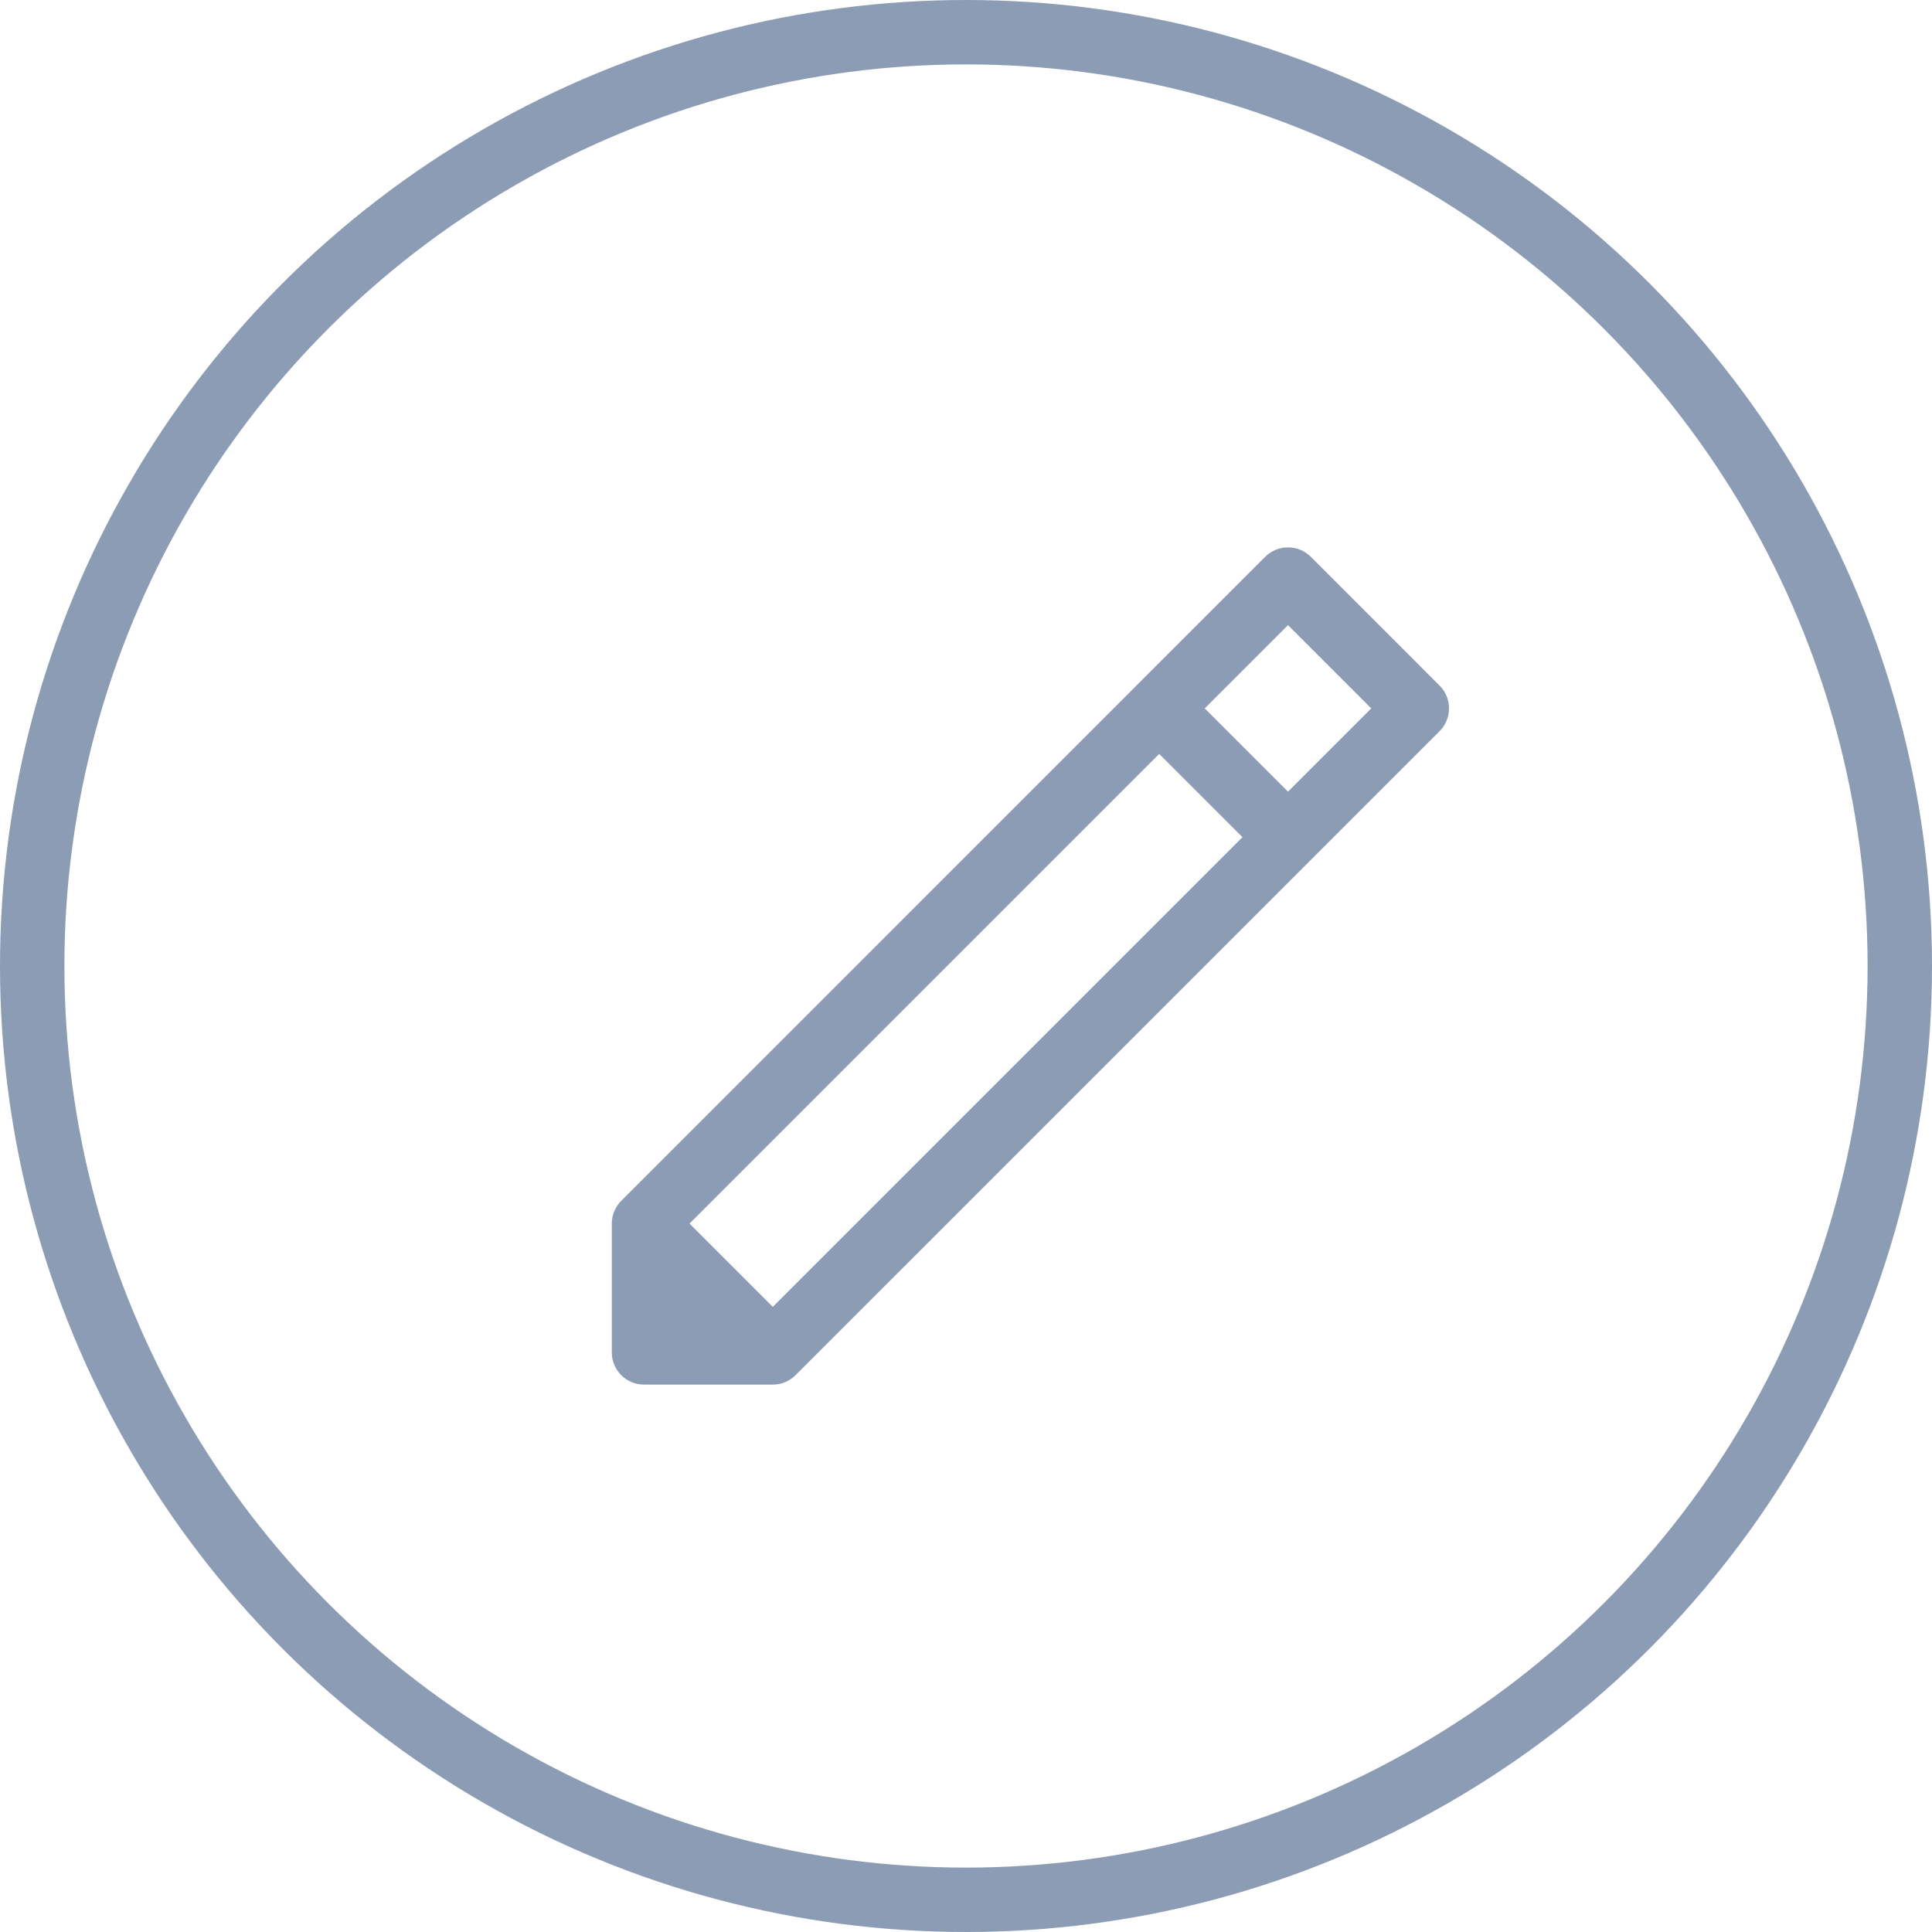
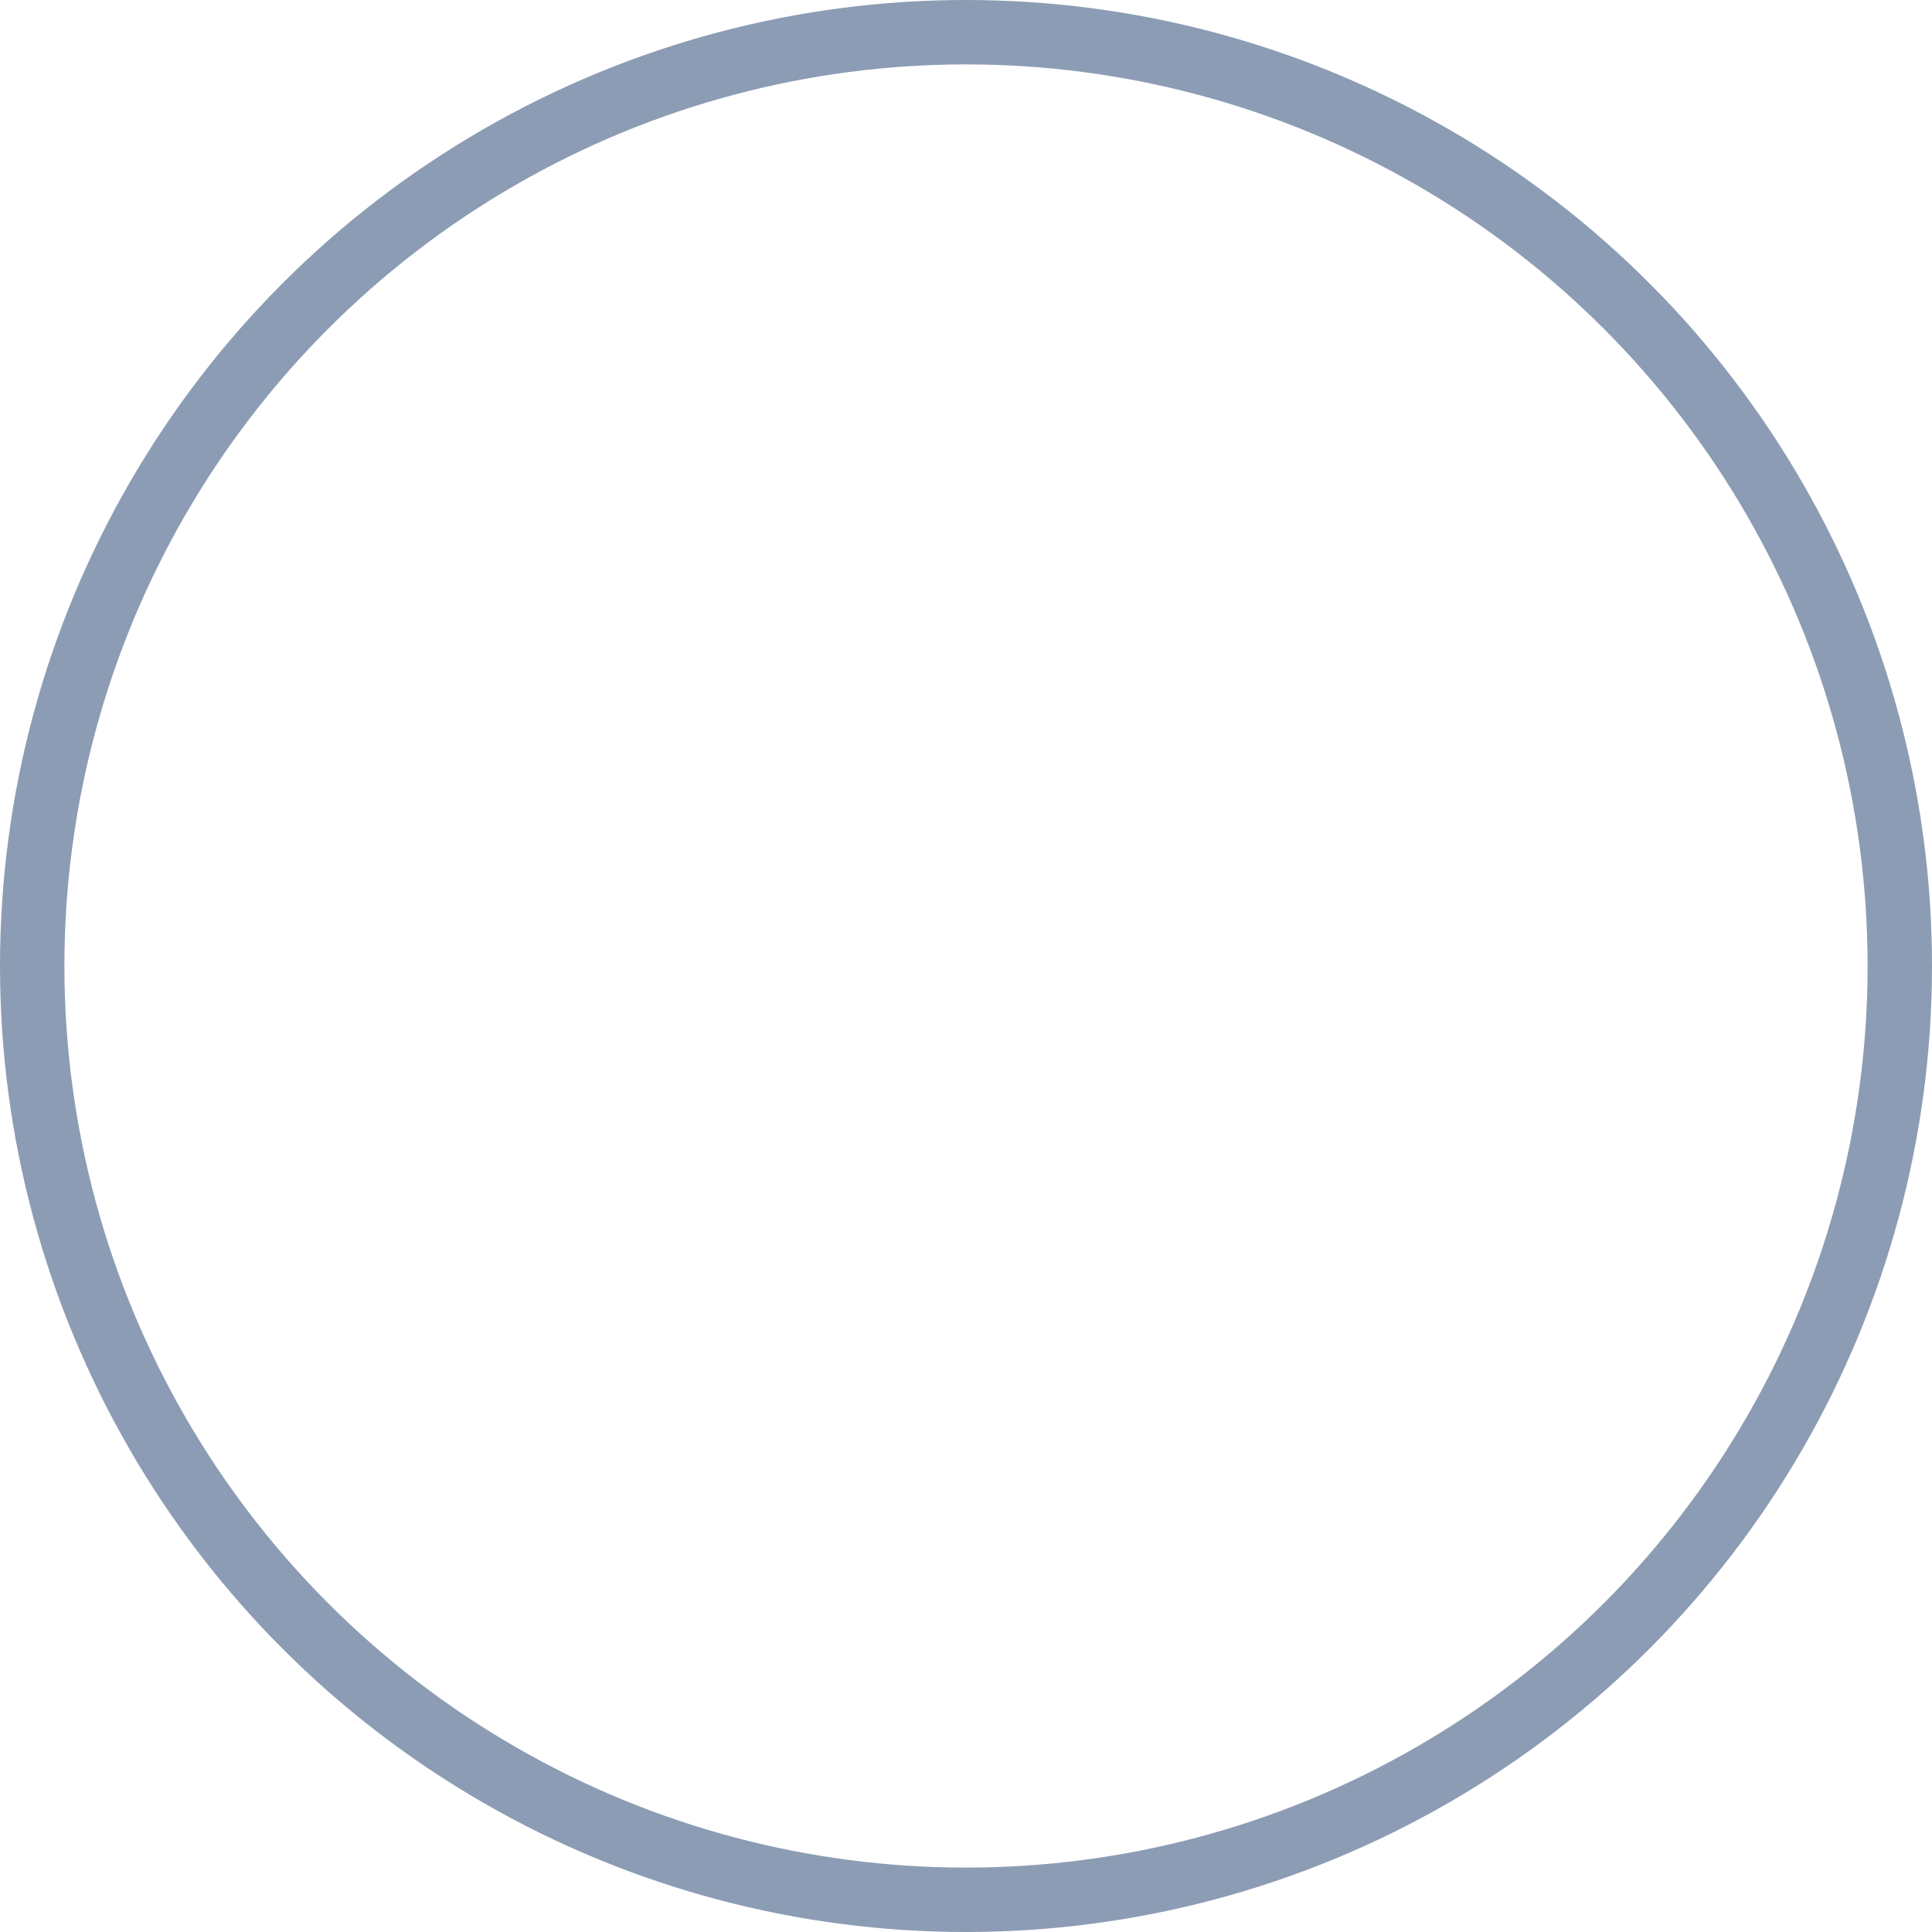
<svg xmlns="http://www.w3.org/2000/svg" width="30" height="30" viewBox="0 0 30 30" fill="none">
  <circle cx="15" cy="15" r="14.5" stroke="#8C9CB4" />
-   <path fill-rule="evenodd" clip-rule="evenodd" d="M20.354 8.646C20.158 8.451 19.842 8.451 19.646 8.646L17.646 10.646L9.649 18.644C9.633 18.66 9.618 18.677 9.604 18.695C9.591 18.711 9.579 18.729 9.569 18.747C9.524 18.823 9.5 18.91 9.5 19V21C9.5 21.276 9.724 21.5 10 21.5H12C12.008 21.5 12.017 21.5 12.025 21.499C12.093 21.496 12.16 21.479 12.22 21.449C12.255 21.432 12.287 21.411 12.317 21.387C12.331 21.375 12.344 21.363 12.356 21.351L20.354 13.354L22.354 11.354C22.549 11.158 22.549 10.842 22.354 10.646L20.354 8.646ZM10.707 19L12 20.293L19.293 13L18 11.707L10.707 19ZM20 12.293L21.293 11L20 9.707L18.707 11L20 12.293Z" fill="#8C9CB4" />
</svg>